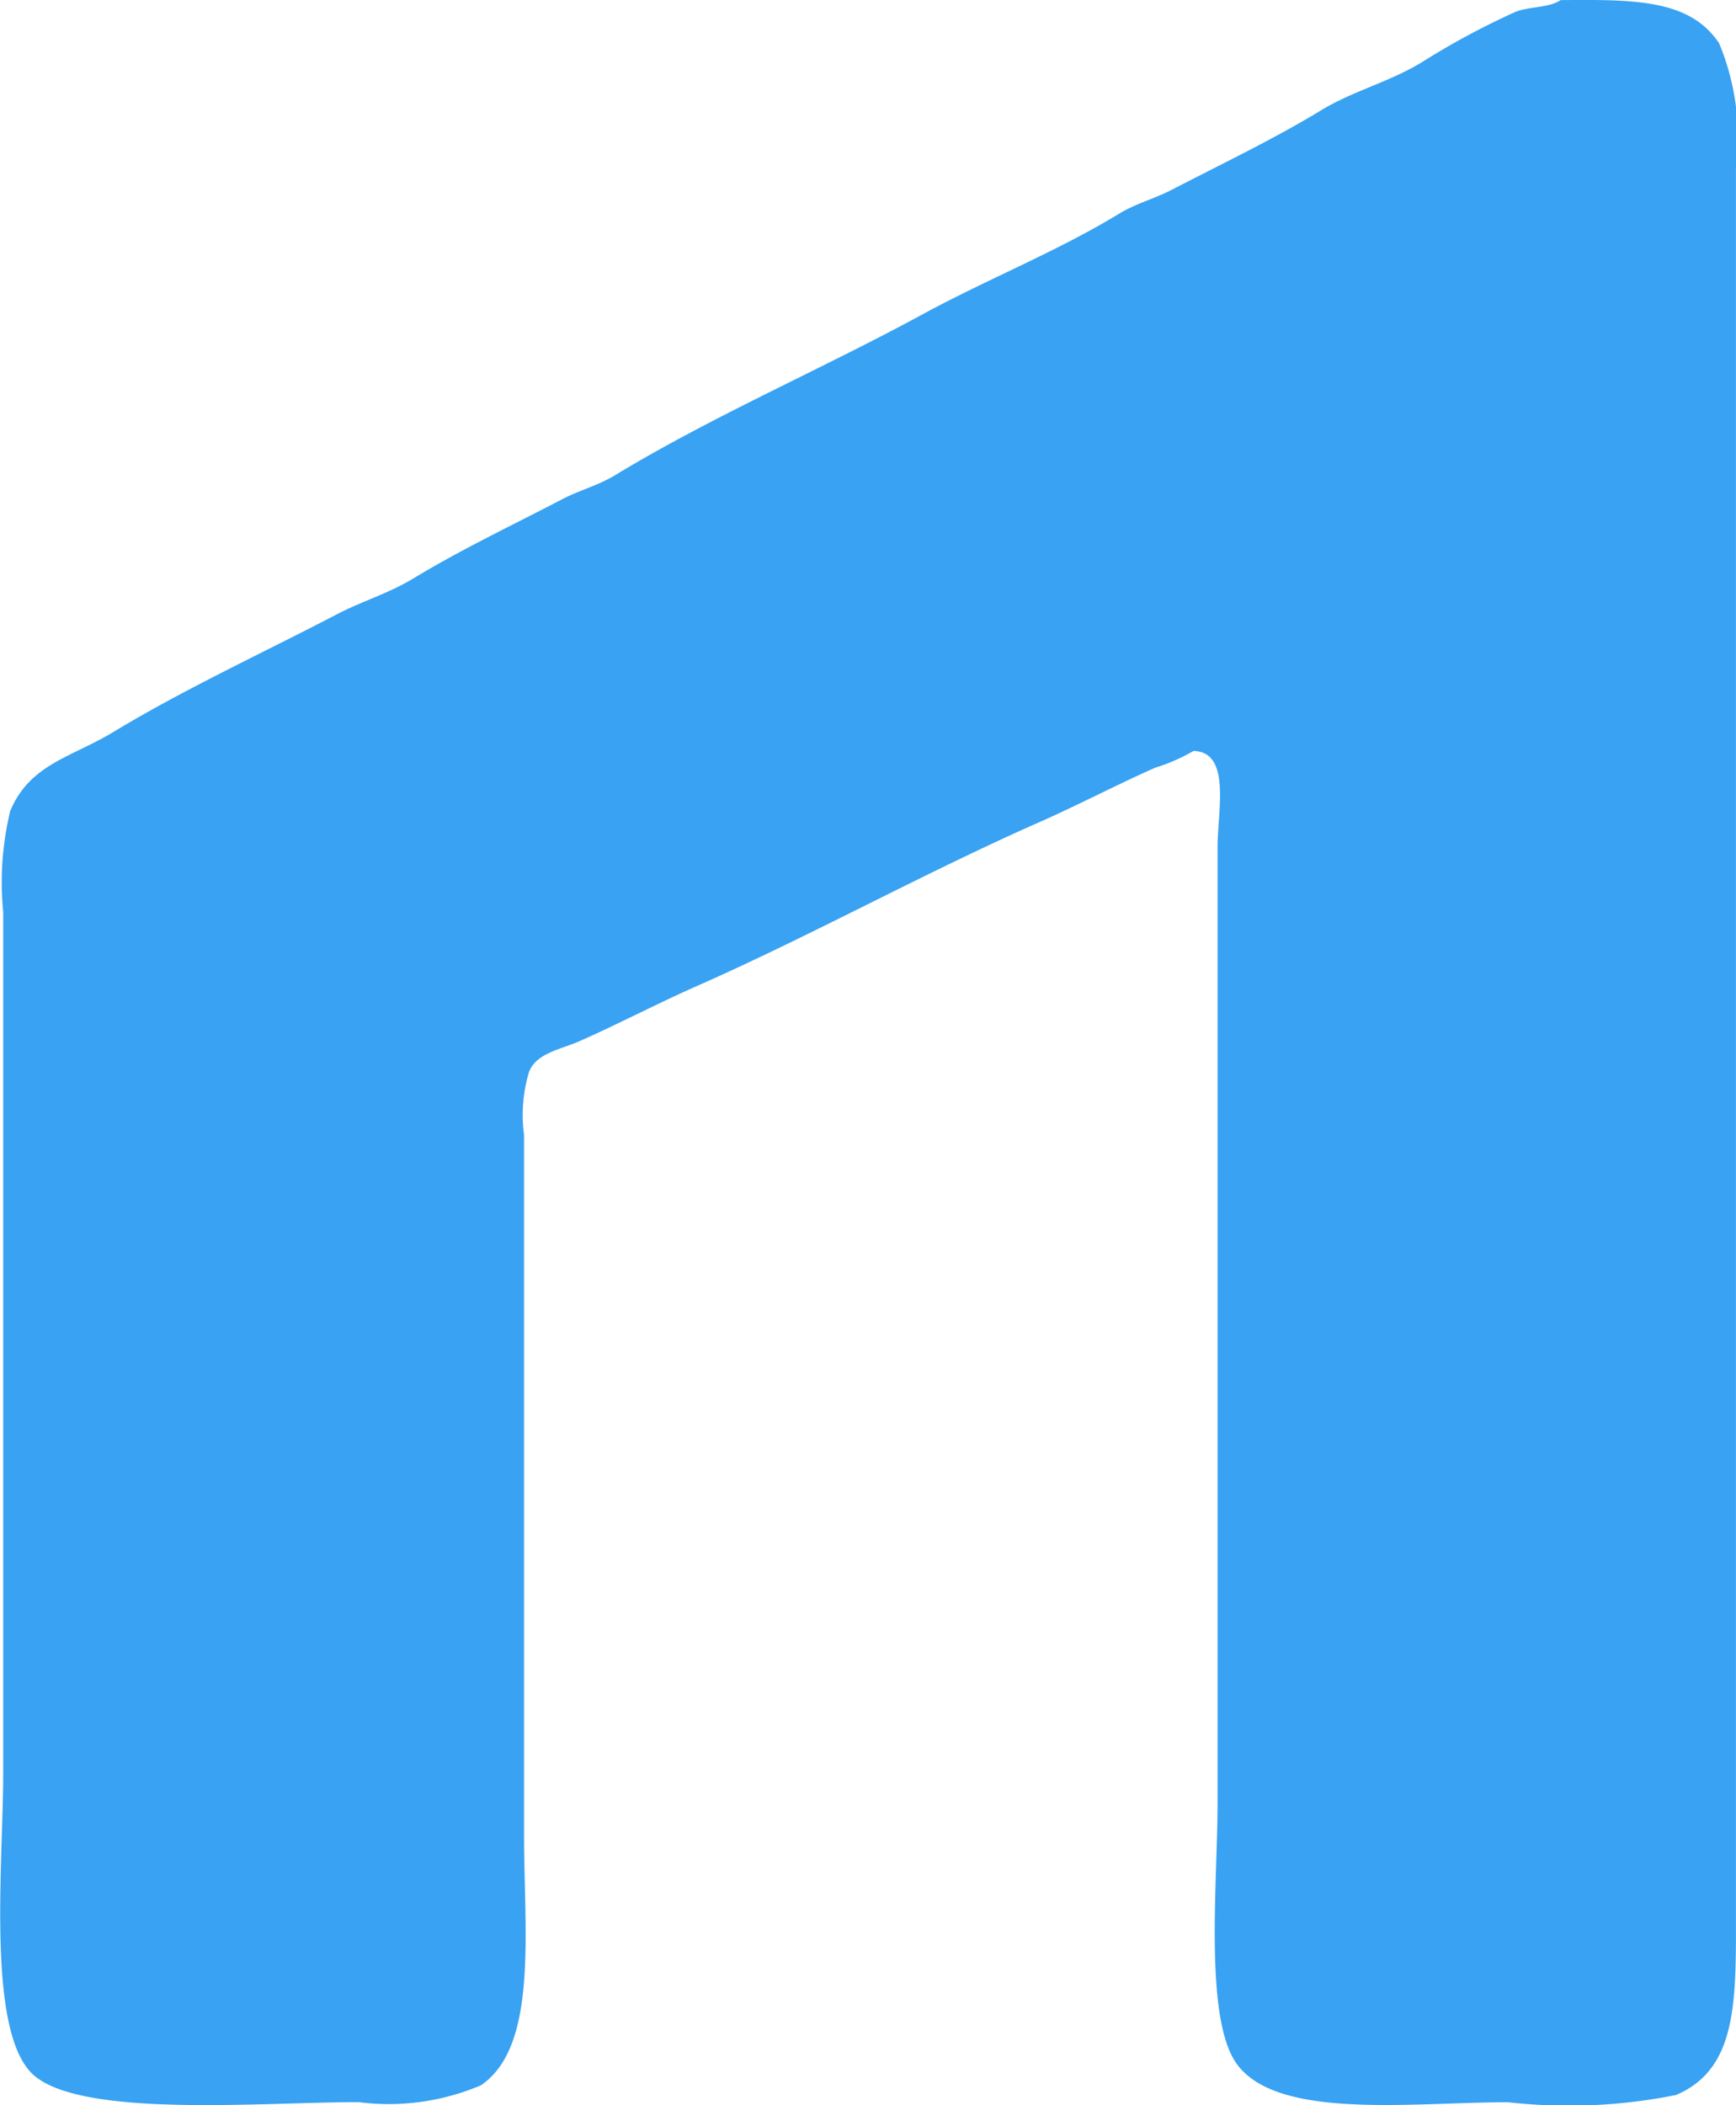
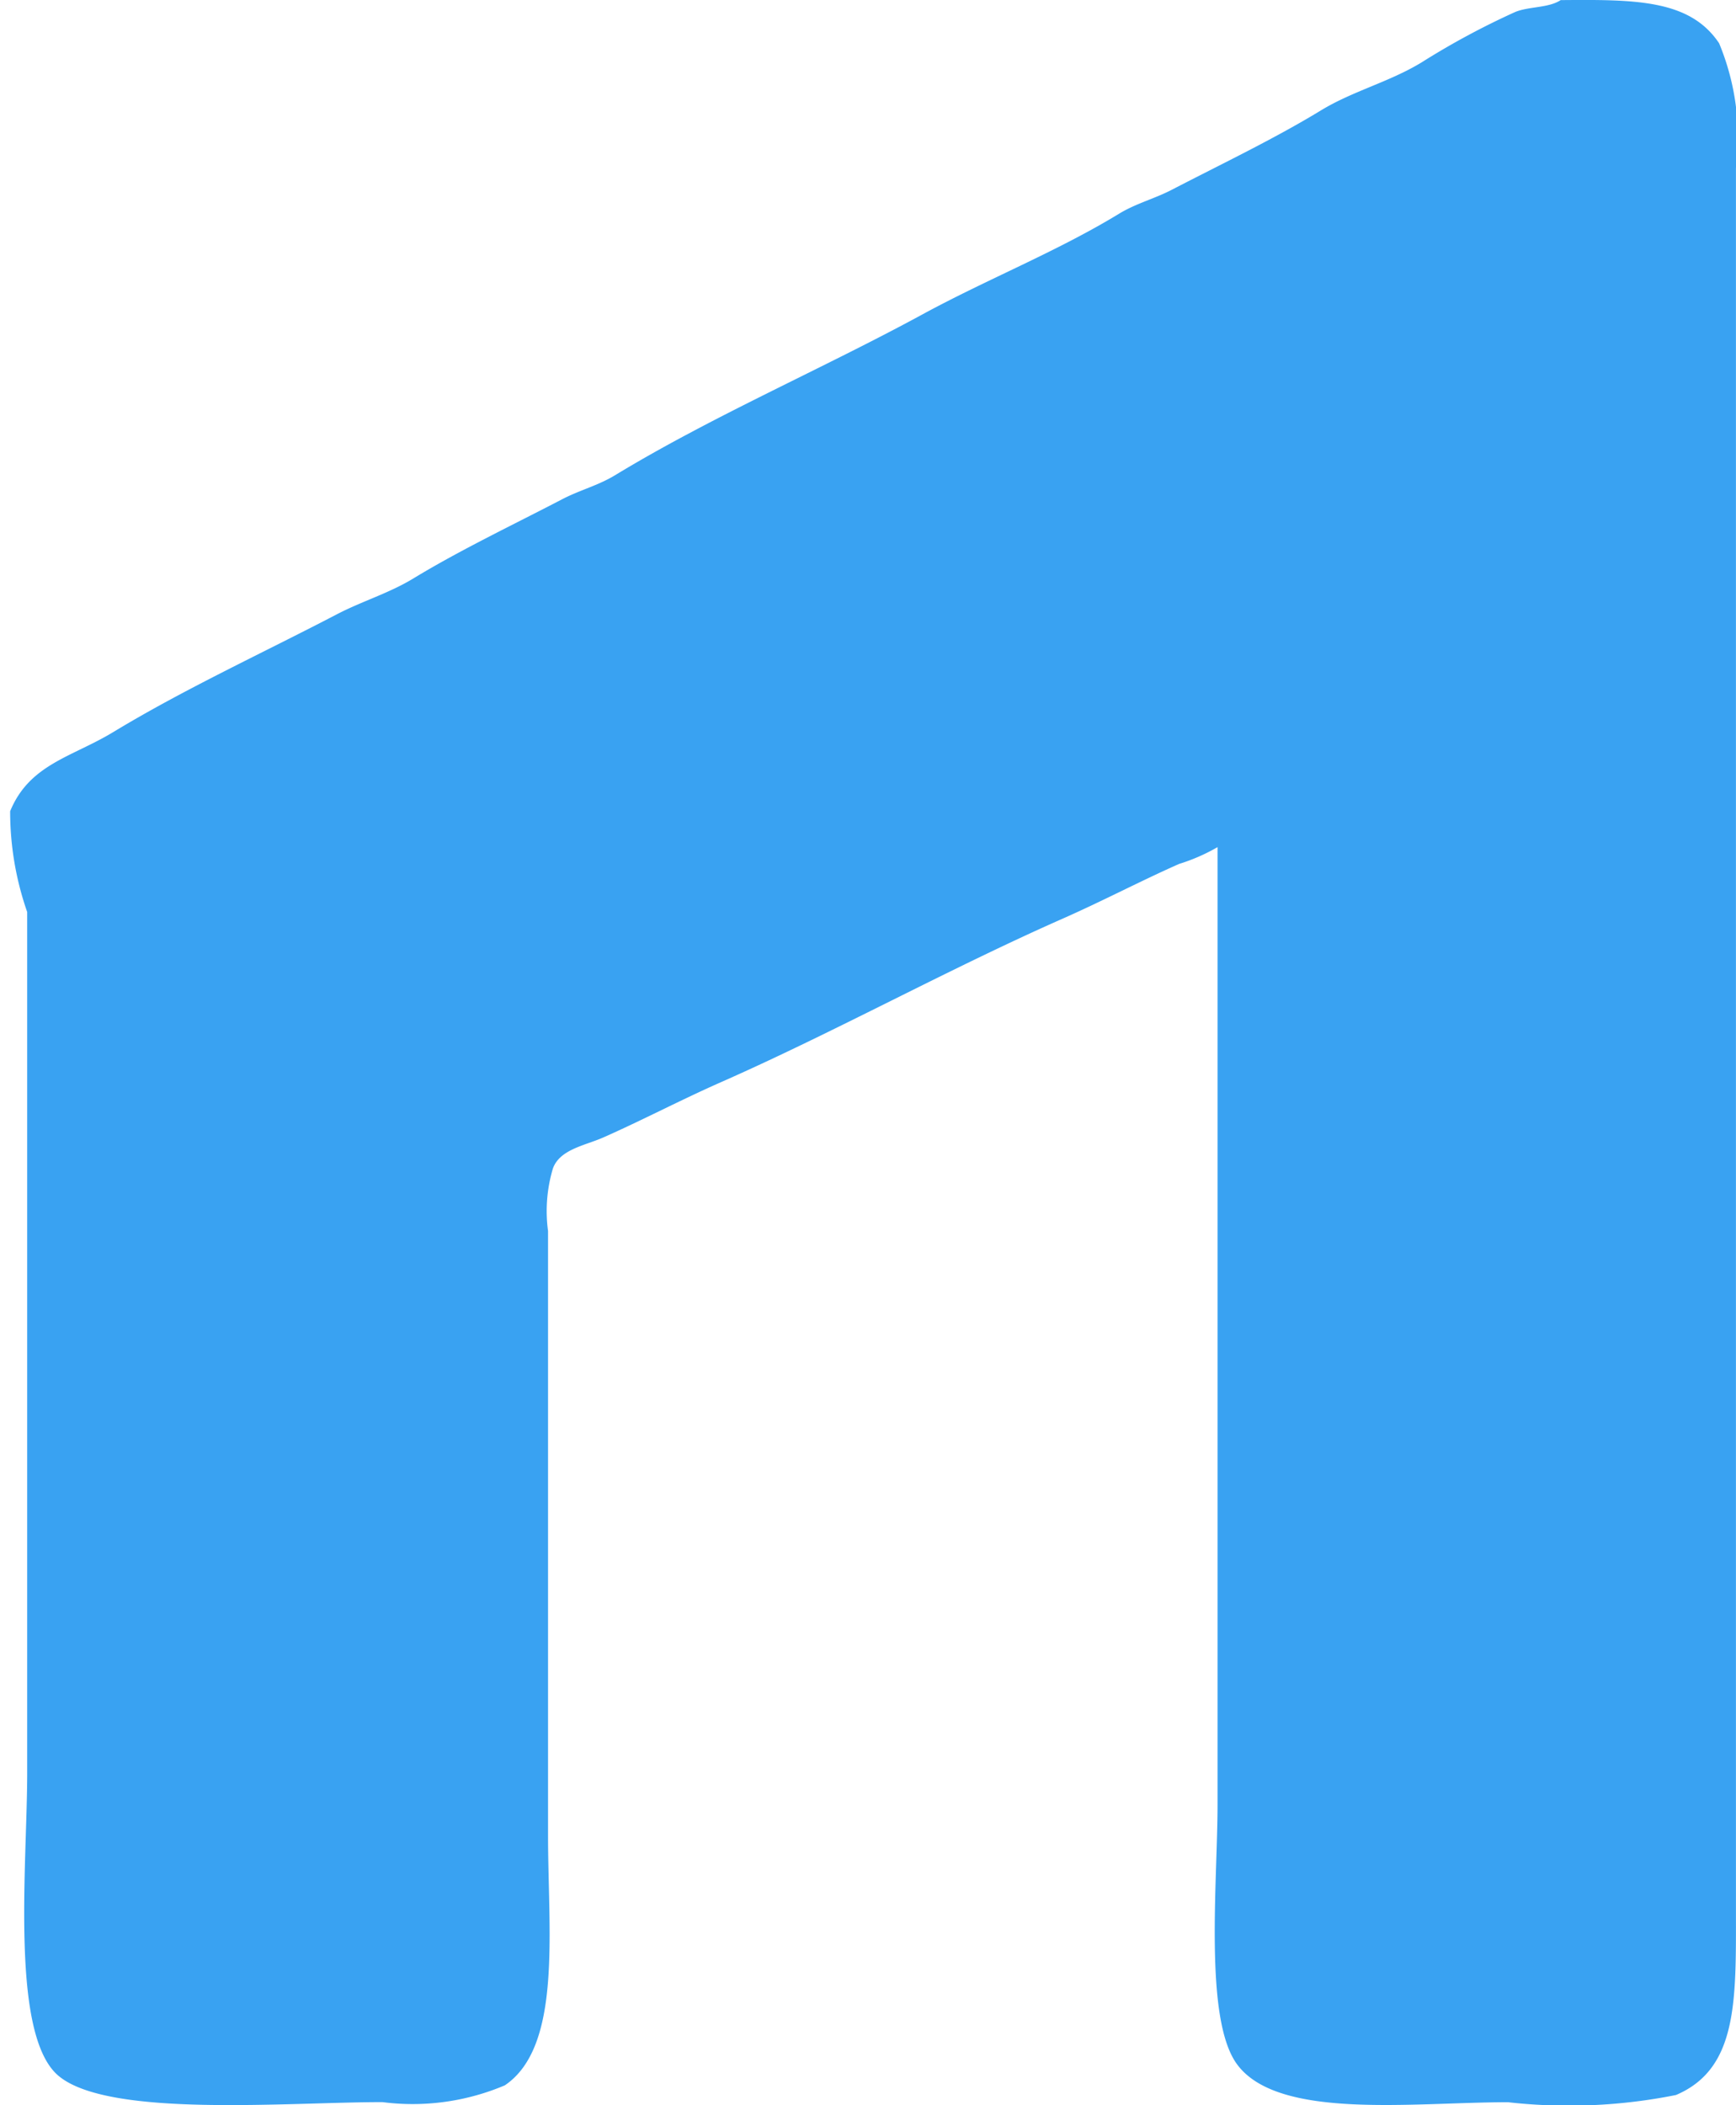
<svg xmlns="http://www.w3.org/2000/svg" width="32.5" height="39.394" viewBox="0 0 32.5 39.394">
-   <path id="Path_9" data-name="Path 9" d="M29.978.95c1.4-.012,2.419-.012,2.966.808a4.586,4.586,0,0,1,.315,2.335v32.6c0,1.679.041,2.964-1.123,3.458a10.185,10.185,0,0,1-3.145.135c-1.786,0-4.315.34-5.078-.718-.613-.851-.36-3.4-.359-4.85V16.8c0-.668.26-1.781-.449-1.8a3.509,3.509,0,0,1-.719.314c-.726.321-1.443.7-2.2,1.033-2.133.942-4.248,2.112-6.381,3.053-.759.335-1.475.713-2.2,1.033-.344.152-.817.222-.944.584a2.786,2.786,0,0,0-.09,1.167V35.3c0,1.788.268,3.943-.809,4.67a4.419,4.419,0,0,1-2.292.314c-1.779,0-5.127.3-6.066-.494-.907-.767-.584-3.956-.584-5.658V18.014A5.7,5.7,0,0,1,.95,16.128c.363-.882,1.157-1.012,1.932-1.482,1.32-.8,2.809-1.486,4.179-2.2.477-.249.979-.395,1.438-.674.877-.533,1.872-1.006,2.786-1.482.33-.172.671-.256.989-.449C14.1,8.733,16.15,7.852,18.026,6.833c1.225-.666,2.517-1.175,3.685-1.886.317-.193.659-.278.989-.449.915-.475,1.909-.948,2.786-1.482.6-.366,1.285-.533,1.887-.9a14.475,14.475,0,0,1,1.752-.943C29.379,1.067,29.751,1.1,29.978.95Z" transform="translate(-0.76 -0.948)" fill="#39a2f2" fill-rule="evenodd" />
+   <path id="Path_9" data-name="Path 9" d="M29.978.95c1.4-.012,2.419-.012,2.966.808a4.586,4.586,0,0,1,.315,2.335v32.6c0,1.679.041,2.964-1.123,3.458a10.185,10.185,0,0,1-3.145.135c-1.786,0-4.315.34-5.078-.718-.613-.851-.36-3.4-.359-4.85V16.8a3.509,3.509,0,0,1-.719.314c-.726.321-1.443.7-2.2,1.033-2.133.942-4.248,2.112-6.381,3.053-.759.335-1.475.713-2.2,1.033-.344.152-.817.222-.944.584a2.786,2.786,0,0,0-.09,1.167V35.3c0,1.788.268,3.943-.809,4.67a4.419,4.419,0,0,1-2.292.314c-1.779,0-5.127.3-6.066-.494-.907-.767-.584-3.956-.584-5.658V18.014A5.7,5.7,0,0,1,.95,16.128c.363-.882,1.157-1.012,1.932-1.482,1.32-.8,2.809-1.486,4.179-2.2.477-.249.979-.395,1.438-.674.877-.533,1.872-1.006,2.786-1.482.33-.172.671-.256.989-.449C14.1,8.733,16.15,7.852,18.026,6.833c1.225-.666,2.517-1.175,3.685-1.886.317-.193.659-.278.989-.449.915-.475,1.909-.948,2.786-1.482.6-.366,1.285-.533,1.887-.9a14.475,14.475,0,0,1,1.752-.943C29.379,1.067,29.751,1.1,29.978.95Z" transform="translate(-0.76 -0.948)" fill="#39a2f2" fill-rule="evenodd" />
</svg>